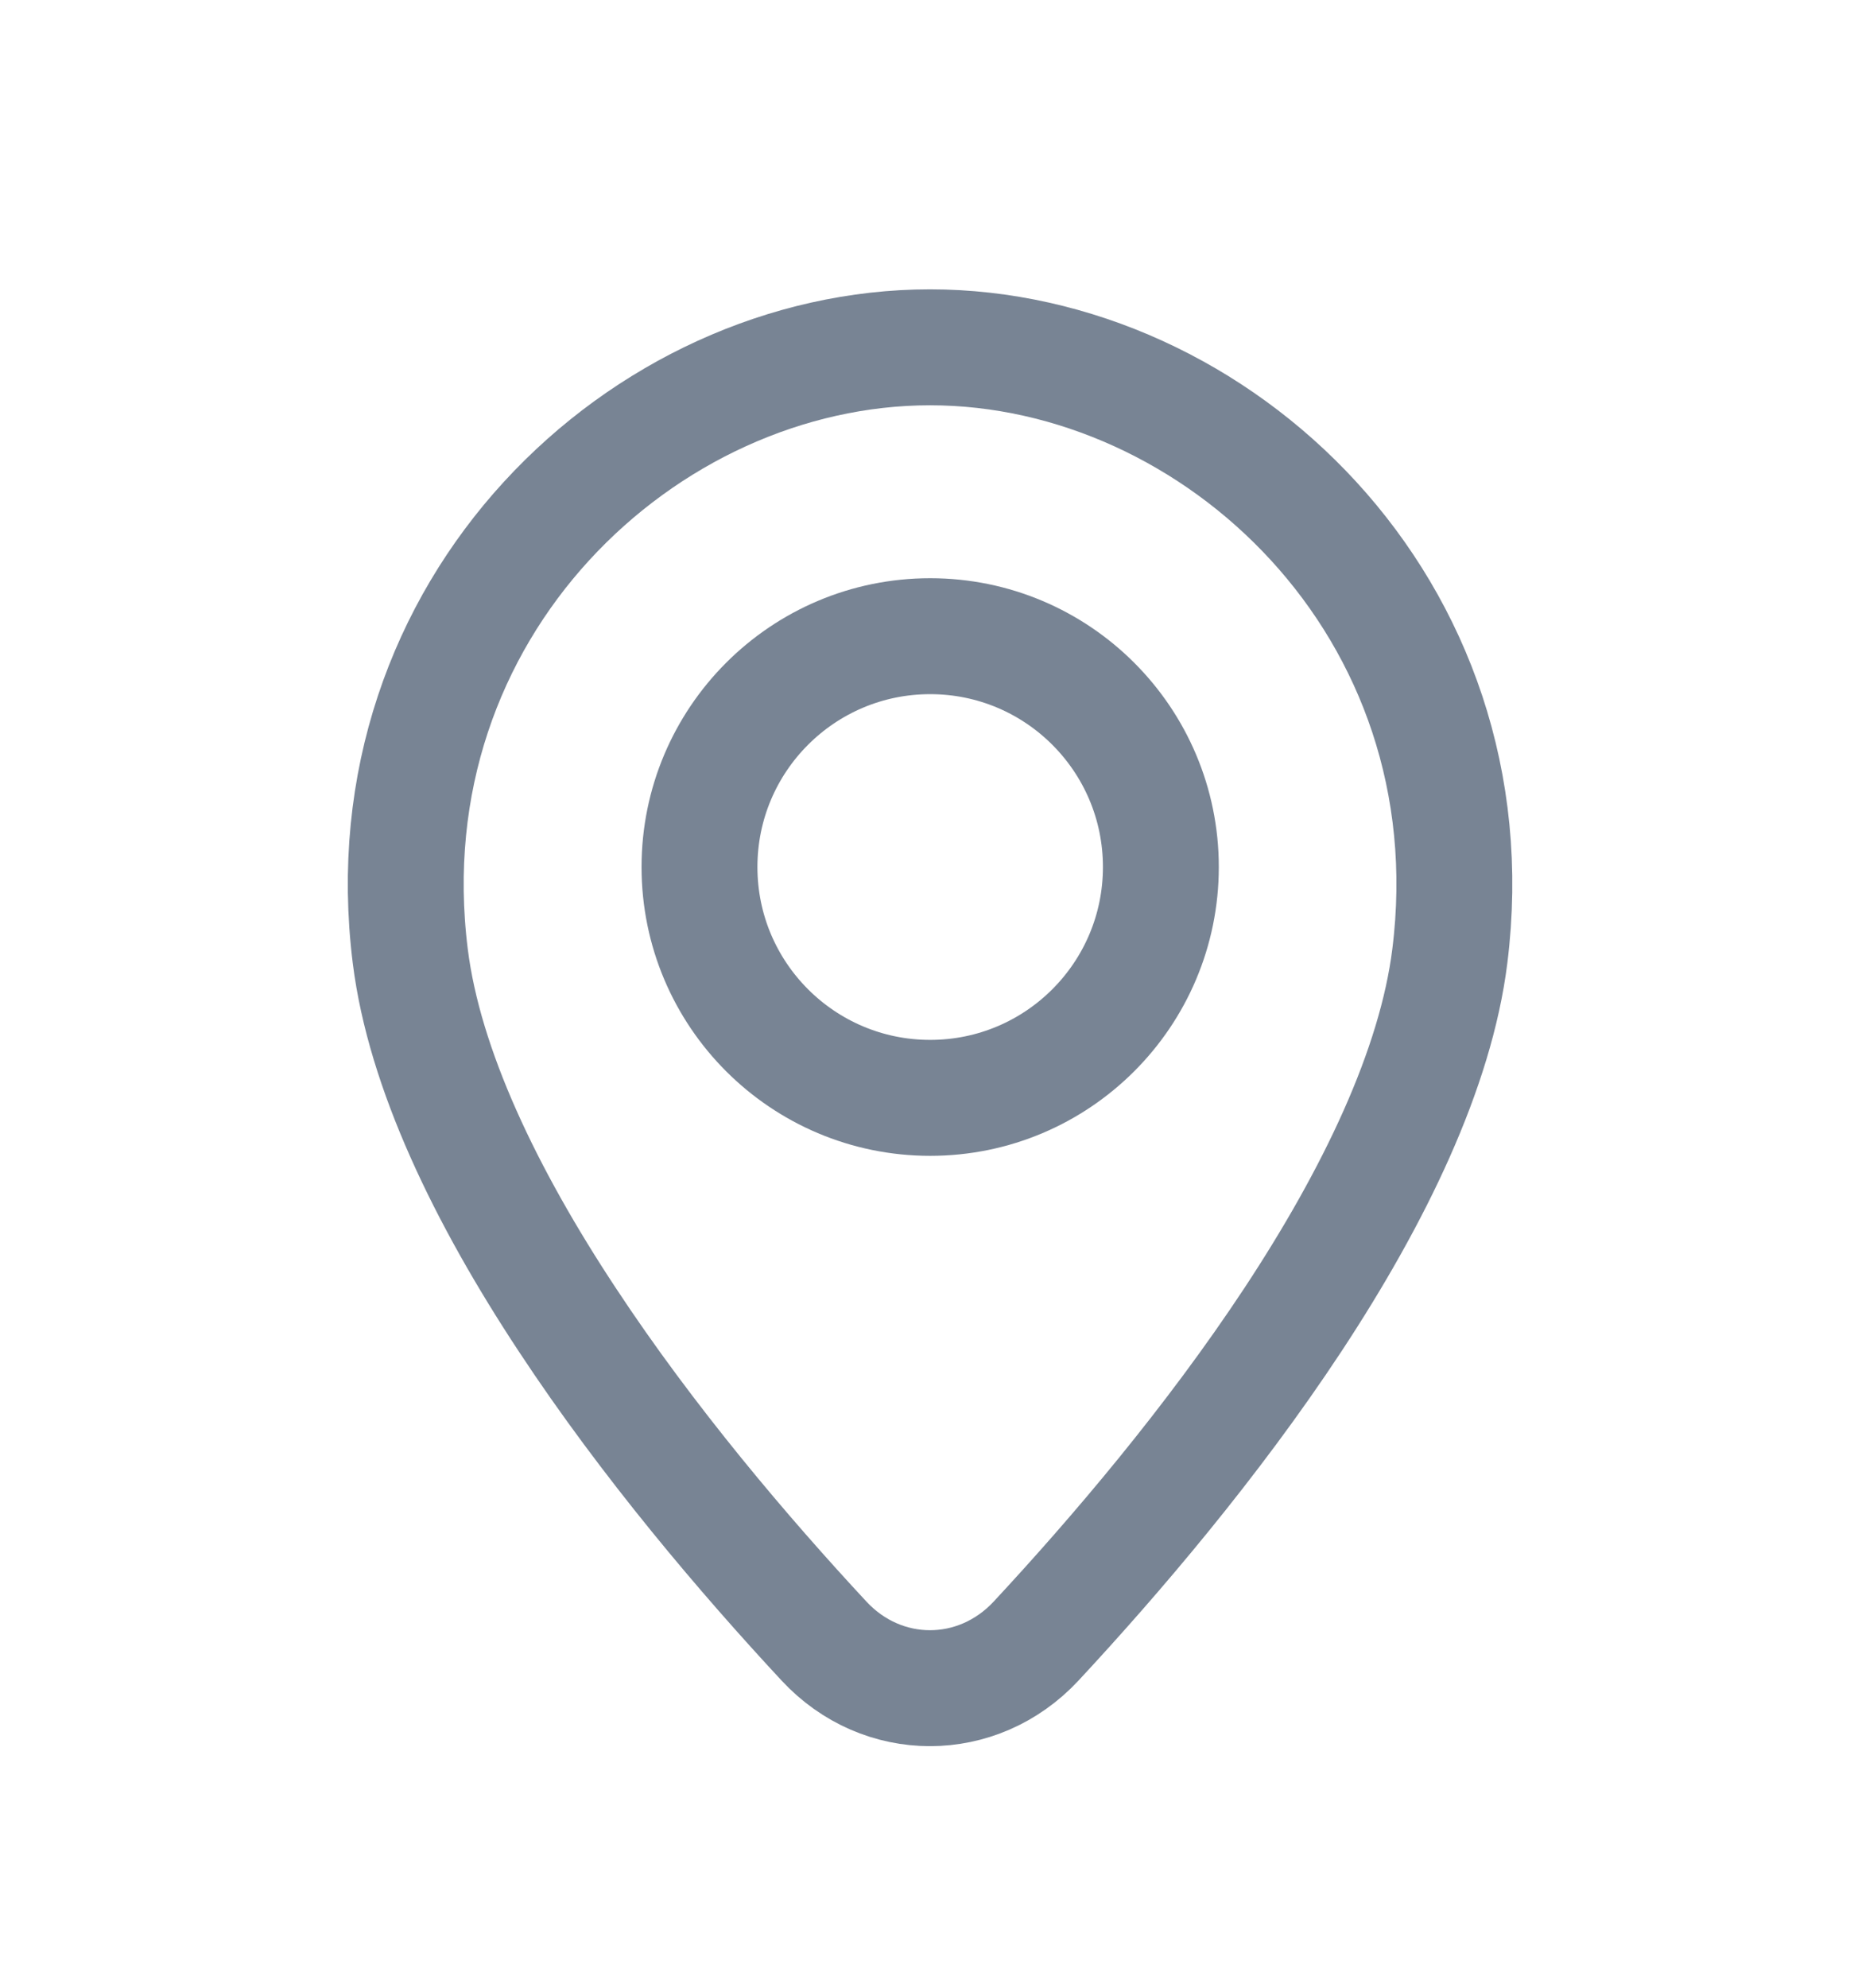
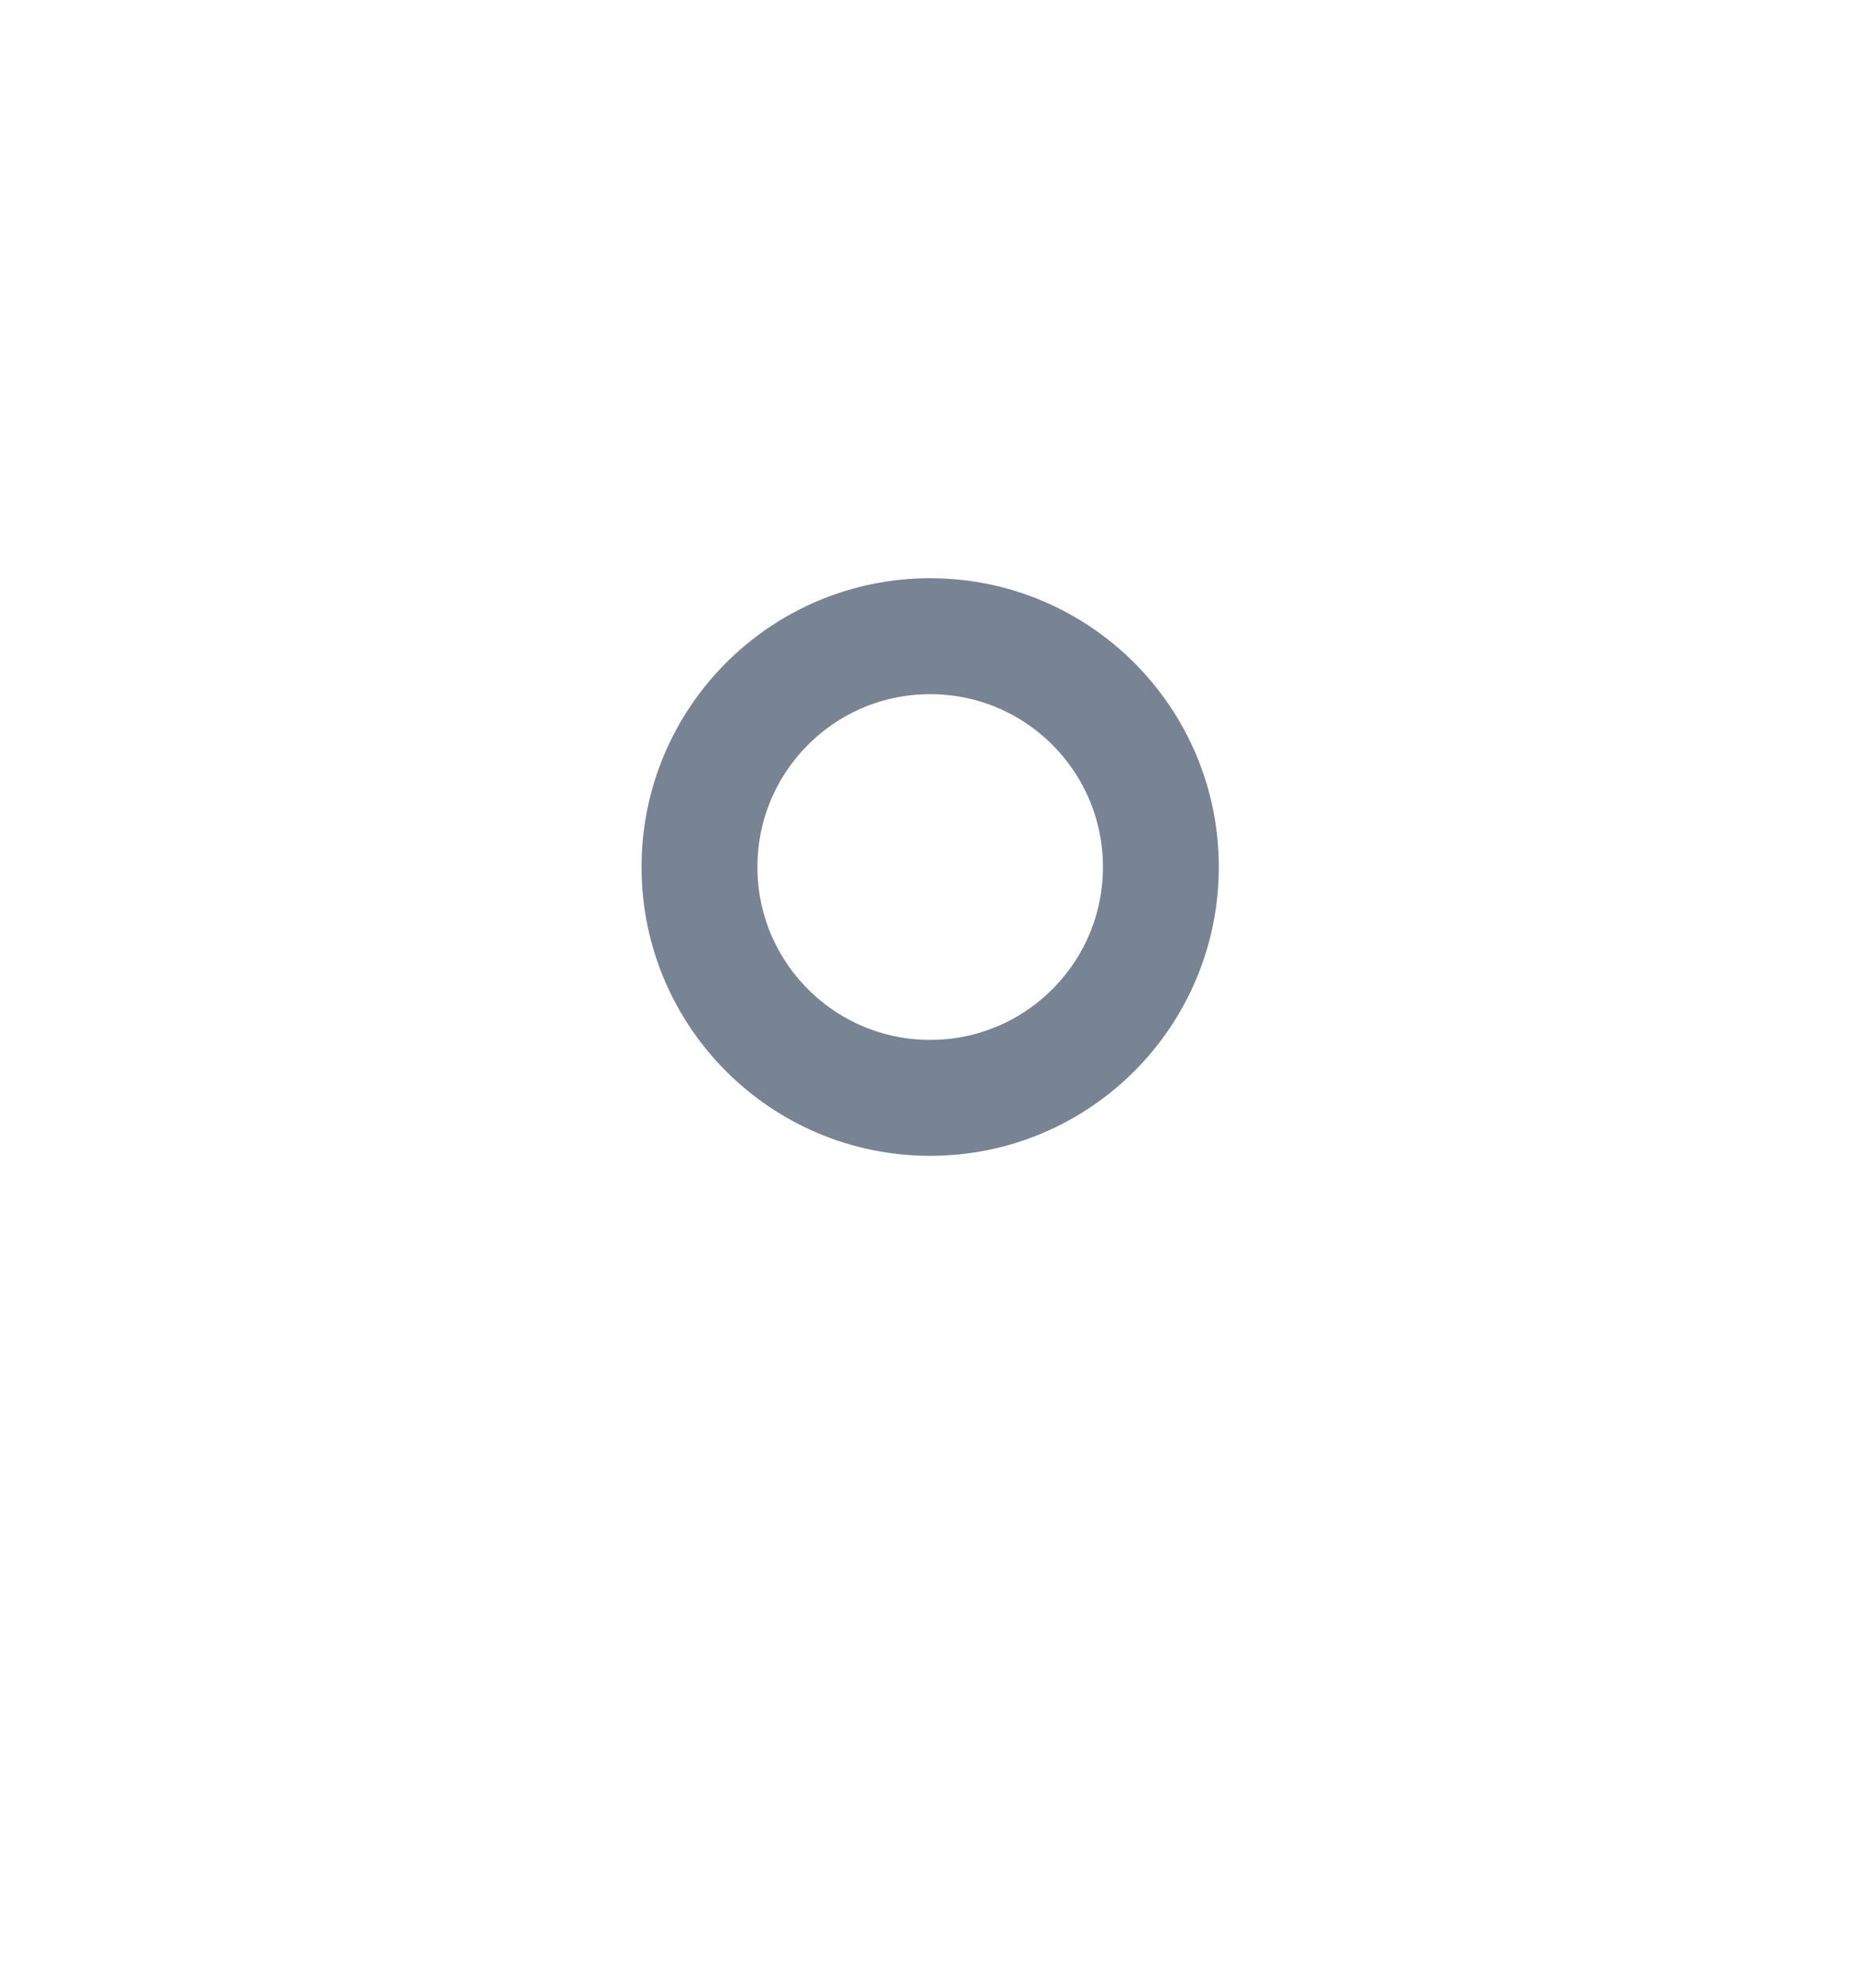
<svg xmlns="http://www.w3.org/2000/svg" width="14" height="15" viewBox="0 0 14 15" fill="none">
-   <path d="M10.948 7.215C10.842 8.065 10.379 9.025 9.764 9.958C9.154 10.883 8.421 11.742 7.824 12.384C7.383 12.858 6.663 12.859 6.222 12.384C5.625 11.742 4.893 10.884 4.283 9.958C3.667 9.025 3.204 8.065 3.098 7.215C2.77 4.587 4.861 2.621 7.023 2.621C9.185 2.621 11.277 4.587 10.948 7.215Z" stroke="#788494" stroke-width="0.875" />
  <circle cx="7.024" cy="6.543" r="1.742" stroke="#788494" stroke-width="0.875" />
</svg>